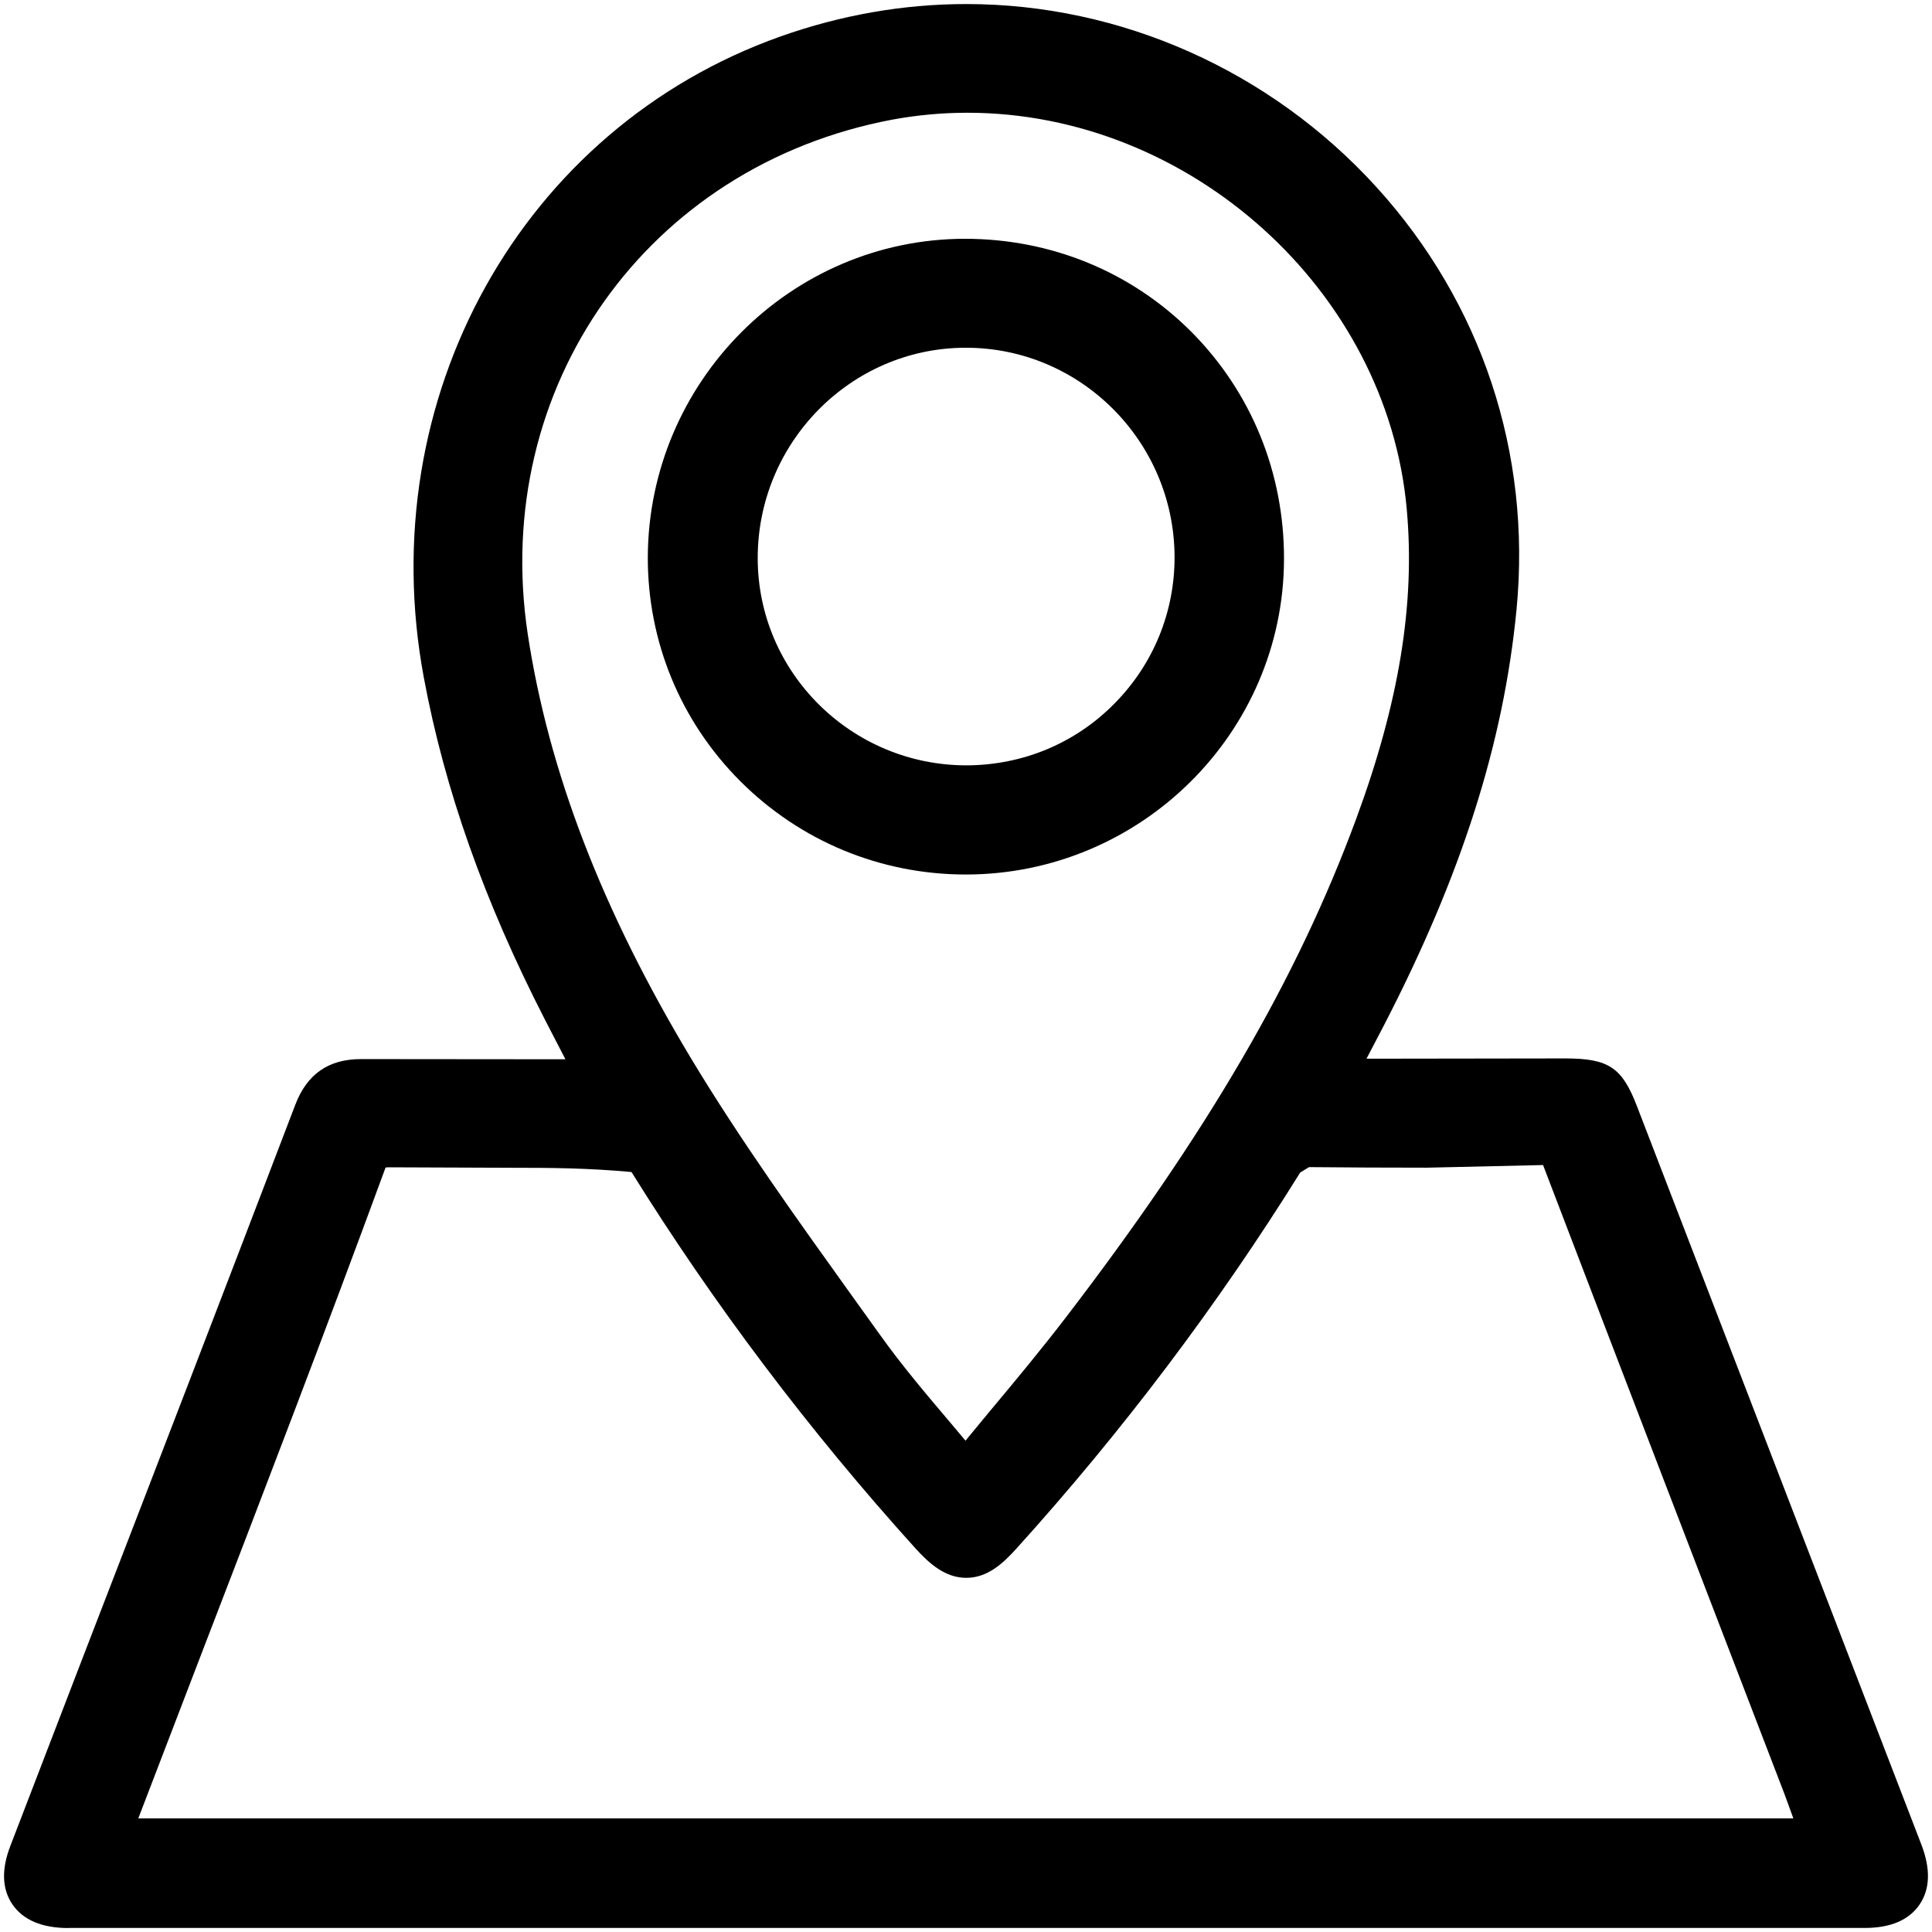
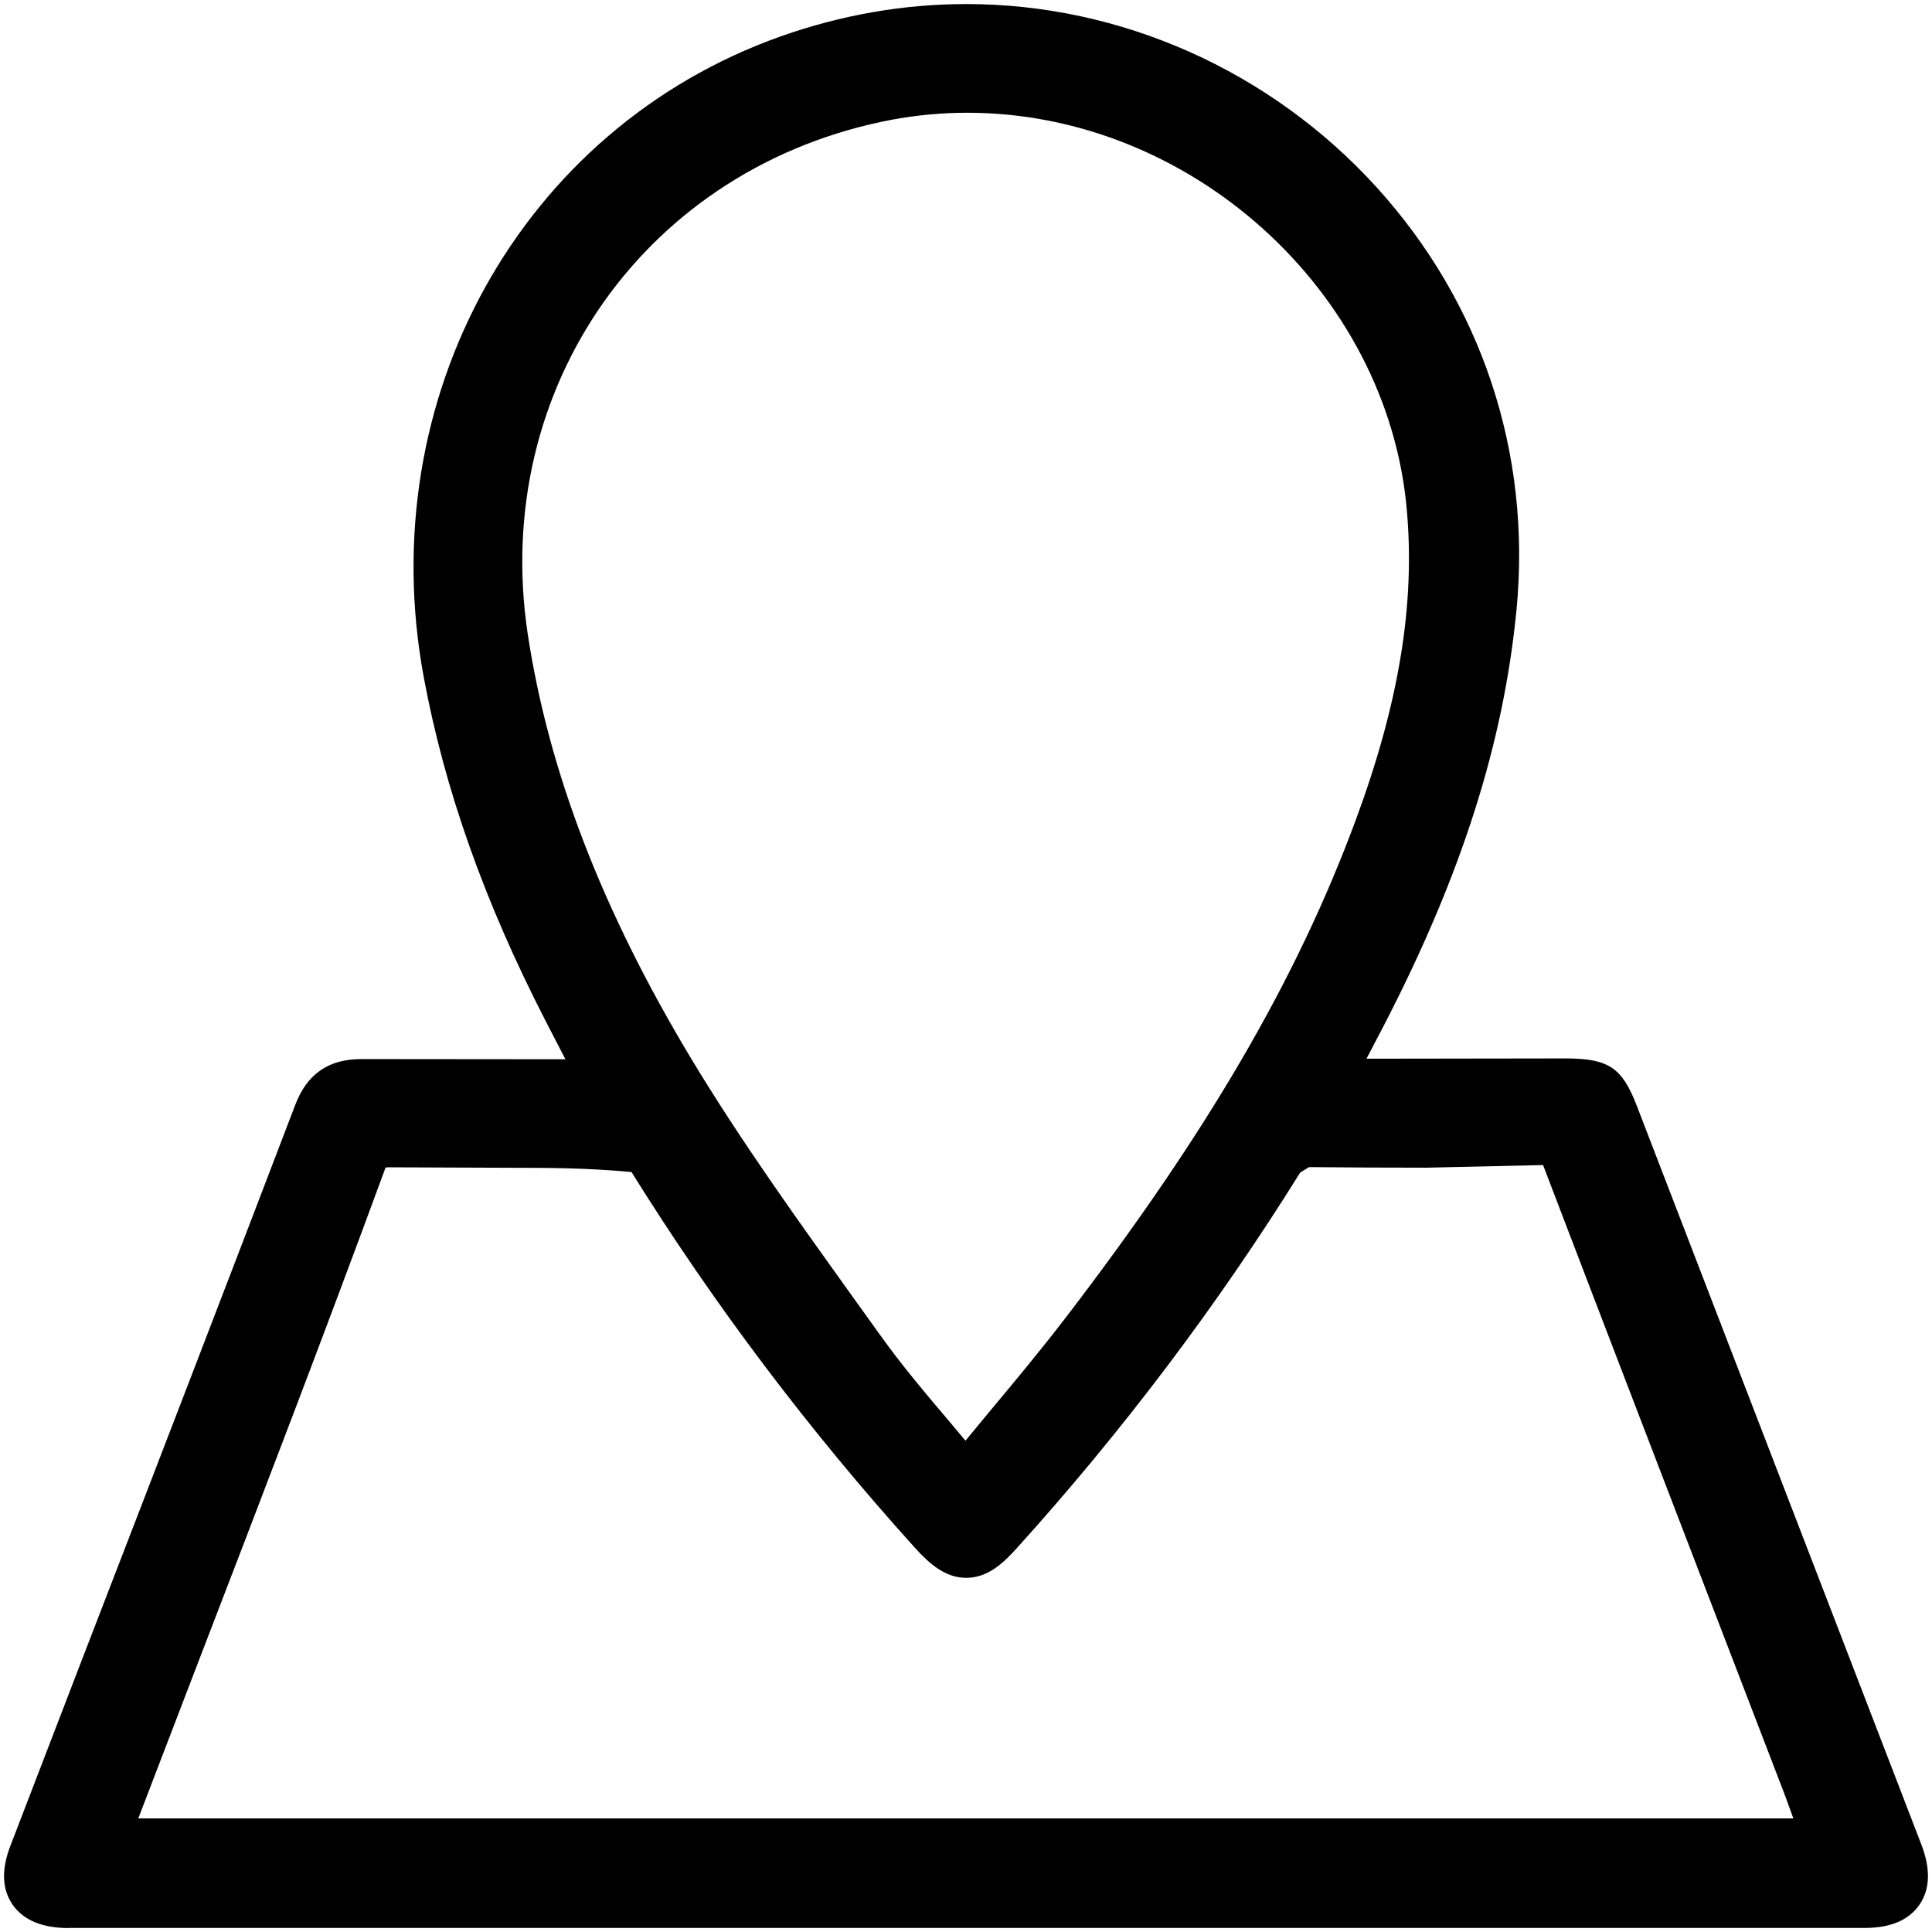
<svg xmlns="http://www.w3.org/2000/svg" version="1.1" id="Capa_1" x="0px" y="0px" width="20.495px" height="20.496px" viewBox="46.76 23.75 20.495 20.496" enable-background="new 46.76 23.75 20.495 20.496" xml:space="preserve">
  <g>
    <path fill-rule="evenodd" clip-rule="evenodd" d="M47.487,44.203c-0.28,0-0.48-0.084-0.594-0.249   c-0.112-0.163-0.12-0.373-0.022-0.625l0.782-2.034c0.749-1.939,1.497-3.881,2.239-5.824c0.124-0.327,0.353-0.486,0.698-0.486   l2.168,0.002l-0.215-0.416c-0.646-1.258-1.066-2.446-1.287-3.633c-0.553-2.967,1.038-5.826,3.783-6.801   c0.643-0.228,1.306-0.344,1.972-0.344c1.642,0,3.227,0.708,4.349,1.94c1.117,1.229,1.646,2.82,1.488,4.479   c-0.137,1.421-0.584,2.822-1.405,4.411l-0.187,0.358c0,0,2.109-0.003,2.11-0.003c0.461,0,0.602,0.099,0.758,0.504l3.018,7.835   c0.1,0.26,0.093,0.475-0.021,0.64c-0.112,0.162-0.307,0.245-0.578,0.245H47.487z M65.784,43.039l-0.093-0.255   c-0.855-2.225-1.711-4.448-2.562-6.675l-1.233,0.028c-0.416,0-0.832-0.002-1.249-0.006l-0.094,0.057   c-0.873,1.403-1.886,2.746-3.011,3.99c-0.145,0.161-0.309,0.31-0.532,0.31s-0.391-0.15-0.54-0.314   c-1.125-1.245-2.138-2.588-3.011-3.991c-0.466-0.043-0.868-0.045-1.268-0.045c-0.032,0-1.304-0.005-1.304-0.005h-0.003   c-0.024,0-0.033,0.002-0.034,0.003c-0.639,1.74-1.307,3.479-1.976,5.217l-0.647,1.687H65.784z M57.022,24.946   c-0.268,0-0.535,0.025-0.796,0.073c-2.6,0.49-4.262,2.835-3.868,5.455c0.222,1.462,0.79,2.938,1.739,4.514   c0.521,0.864,1.125,1.705,1.708,2.518l0.288,0.401c0.233,0.327,0.494,0.635,0.759,0.947l0.15,0.179l0.271-0.328   c0.267-0.319,0.532-0.639,0.785-0.968c1.508-1.966,2.46-3.599,3.086-5.293c0.459-1.242,0.63-2.29,0.539-3.294   C61.475,26.832,59.383,24.946,57.022,24.946z" />
-     <path fill-rule="evenodd" clip-rule="evenodd" d="M57.007,33.027c-0.905,0-1.755-0.352-2.394-0.99   c-0.634-0.635-0.982-1.479-0.981-2.374c0.006-1.86,1.515-3.377,3.362-3.38c0.918,0,1.768,0.351,2.403,0.986   c0.638,0.641,0.987,1.498,0.984,2.415c-0.006,1.841-1.52,3.341-3.373,3.343H57.007z M56.99,27.439   c-1.21,0.008-2.193,1.01-2.192,2.232c0,1.212,0.994,2.198,2.215,2.198c0.597-0.002,1.151-0.233,1.566-0.652   c0.415-0.418,0.643-0.973,0.641-1.563c-0.006-1.222-0.998-2.215-2.212-2.215H56.99z" />
  </g>
  <g display="none">
-     <line display="inline" fill="none" stroke="#000000" stroke-width="0.25" stroke-miterlimit="10" x1="50.06" y1="37.81" x2="54.685" y2="37.81" />
-     <line display="inline" fill="none" stroke="#000000" stroke-width="0.25" stroke-miterlimit="10" x1="59.123" y1="37.81" x2="64.123" y2="37.81" />
    <line display="inline" fill="none" stroke="#000000" stroke-width="0.25" stroke-miterlimit="10" x1="48.998" y1="40.873" x2="65.31" y2="40.873" />
-     <line display="inline" fill="none" stroke="#000000" stroke-width="0.25" stroke-miterlimit="10" x1="52.873" y1="36.123" x2="51.998" y2="43.123" />
-     <line display="inline" fill="none" stroke="#000000" stroke-width="0.25" stroke-miterlimit="10" x1="61.124" y1="36.123" x2="61.999" y2="43.123" />
    <line display="inline" fill="none" stroke="#000000" stroke-width="0.25" stroke-miterlimit="10" x1="57.007" y1="44.246" x2="57.007" y2="39.998" />
  </g>
</svg>